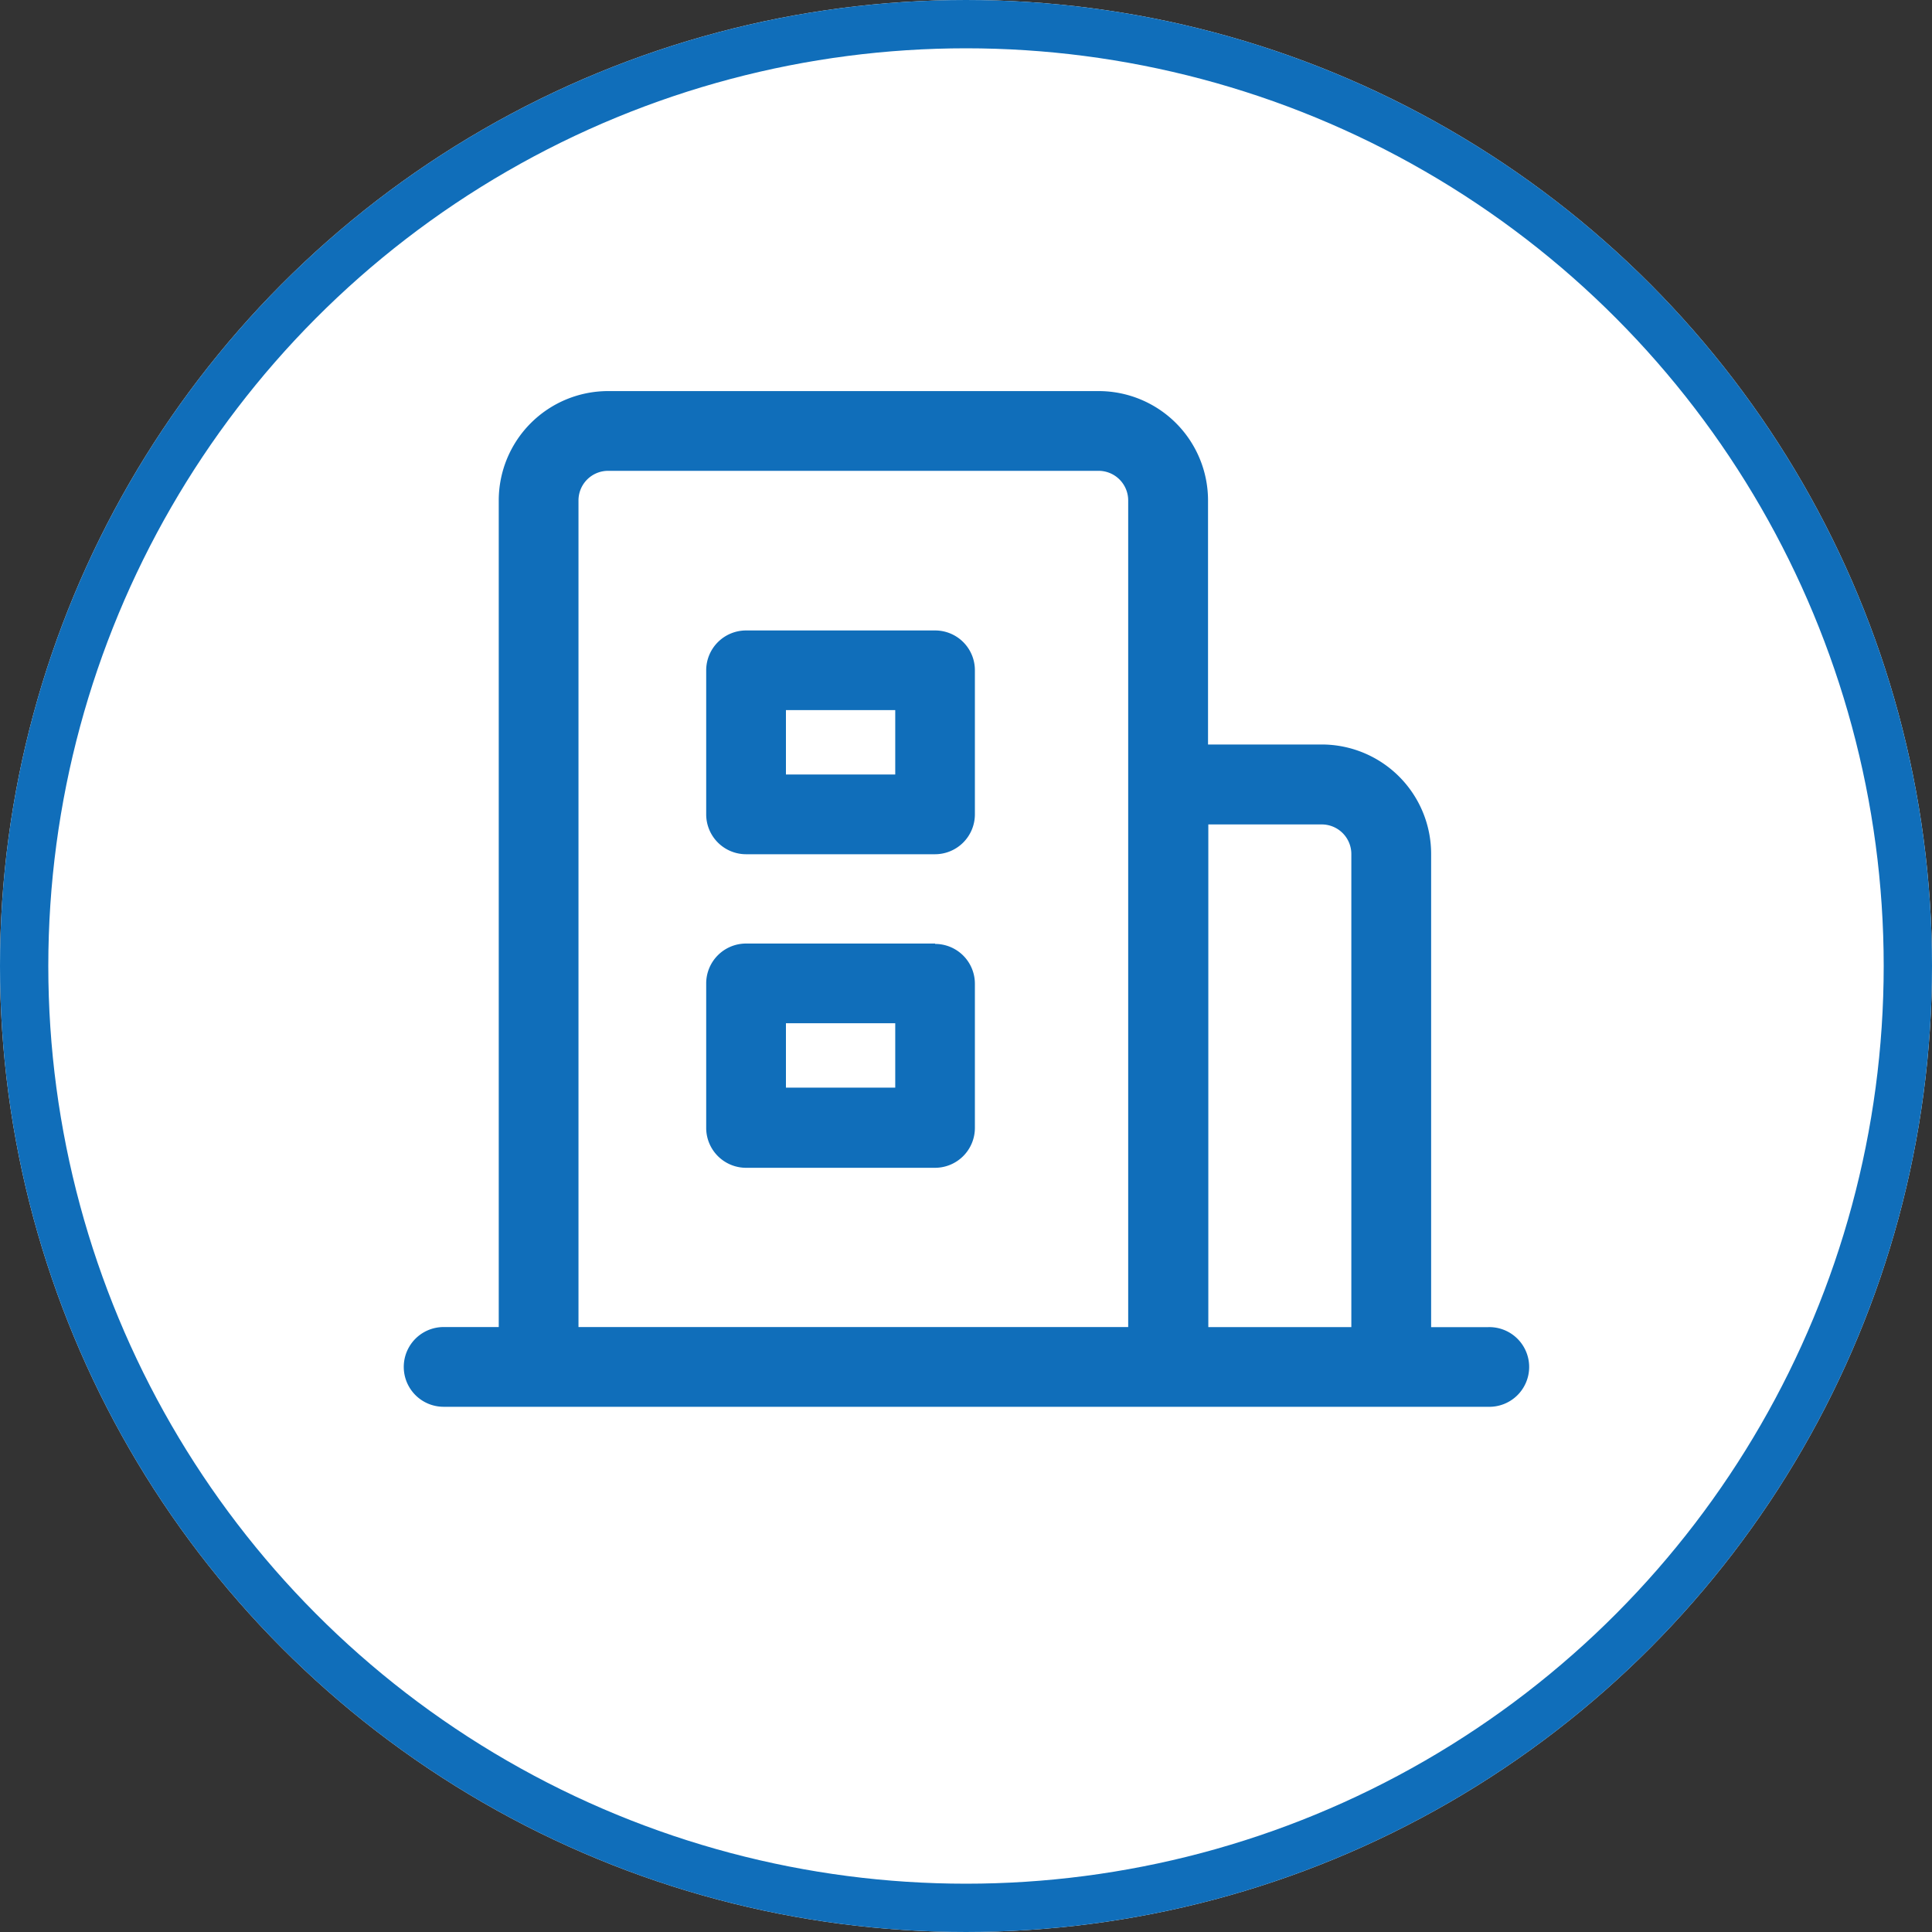
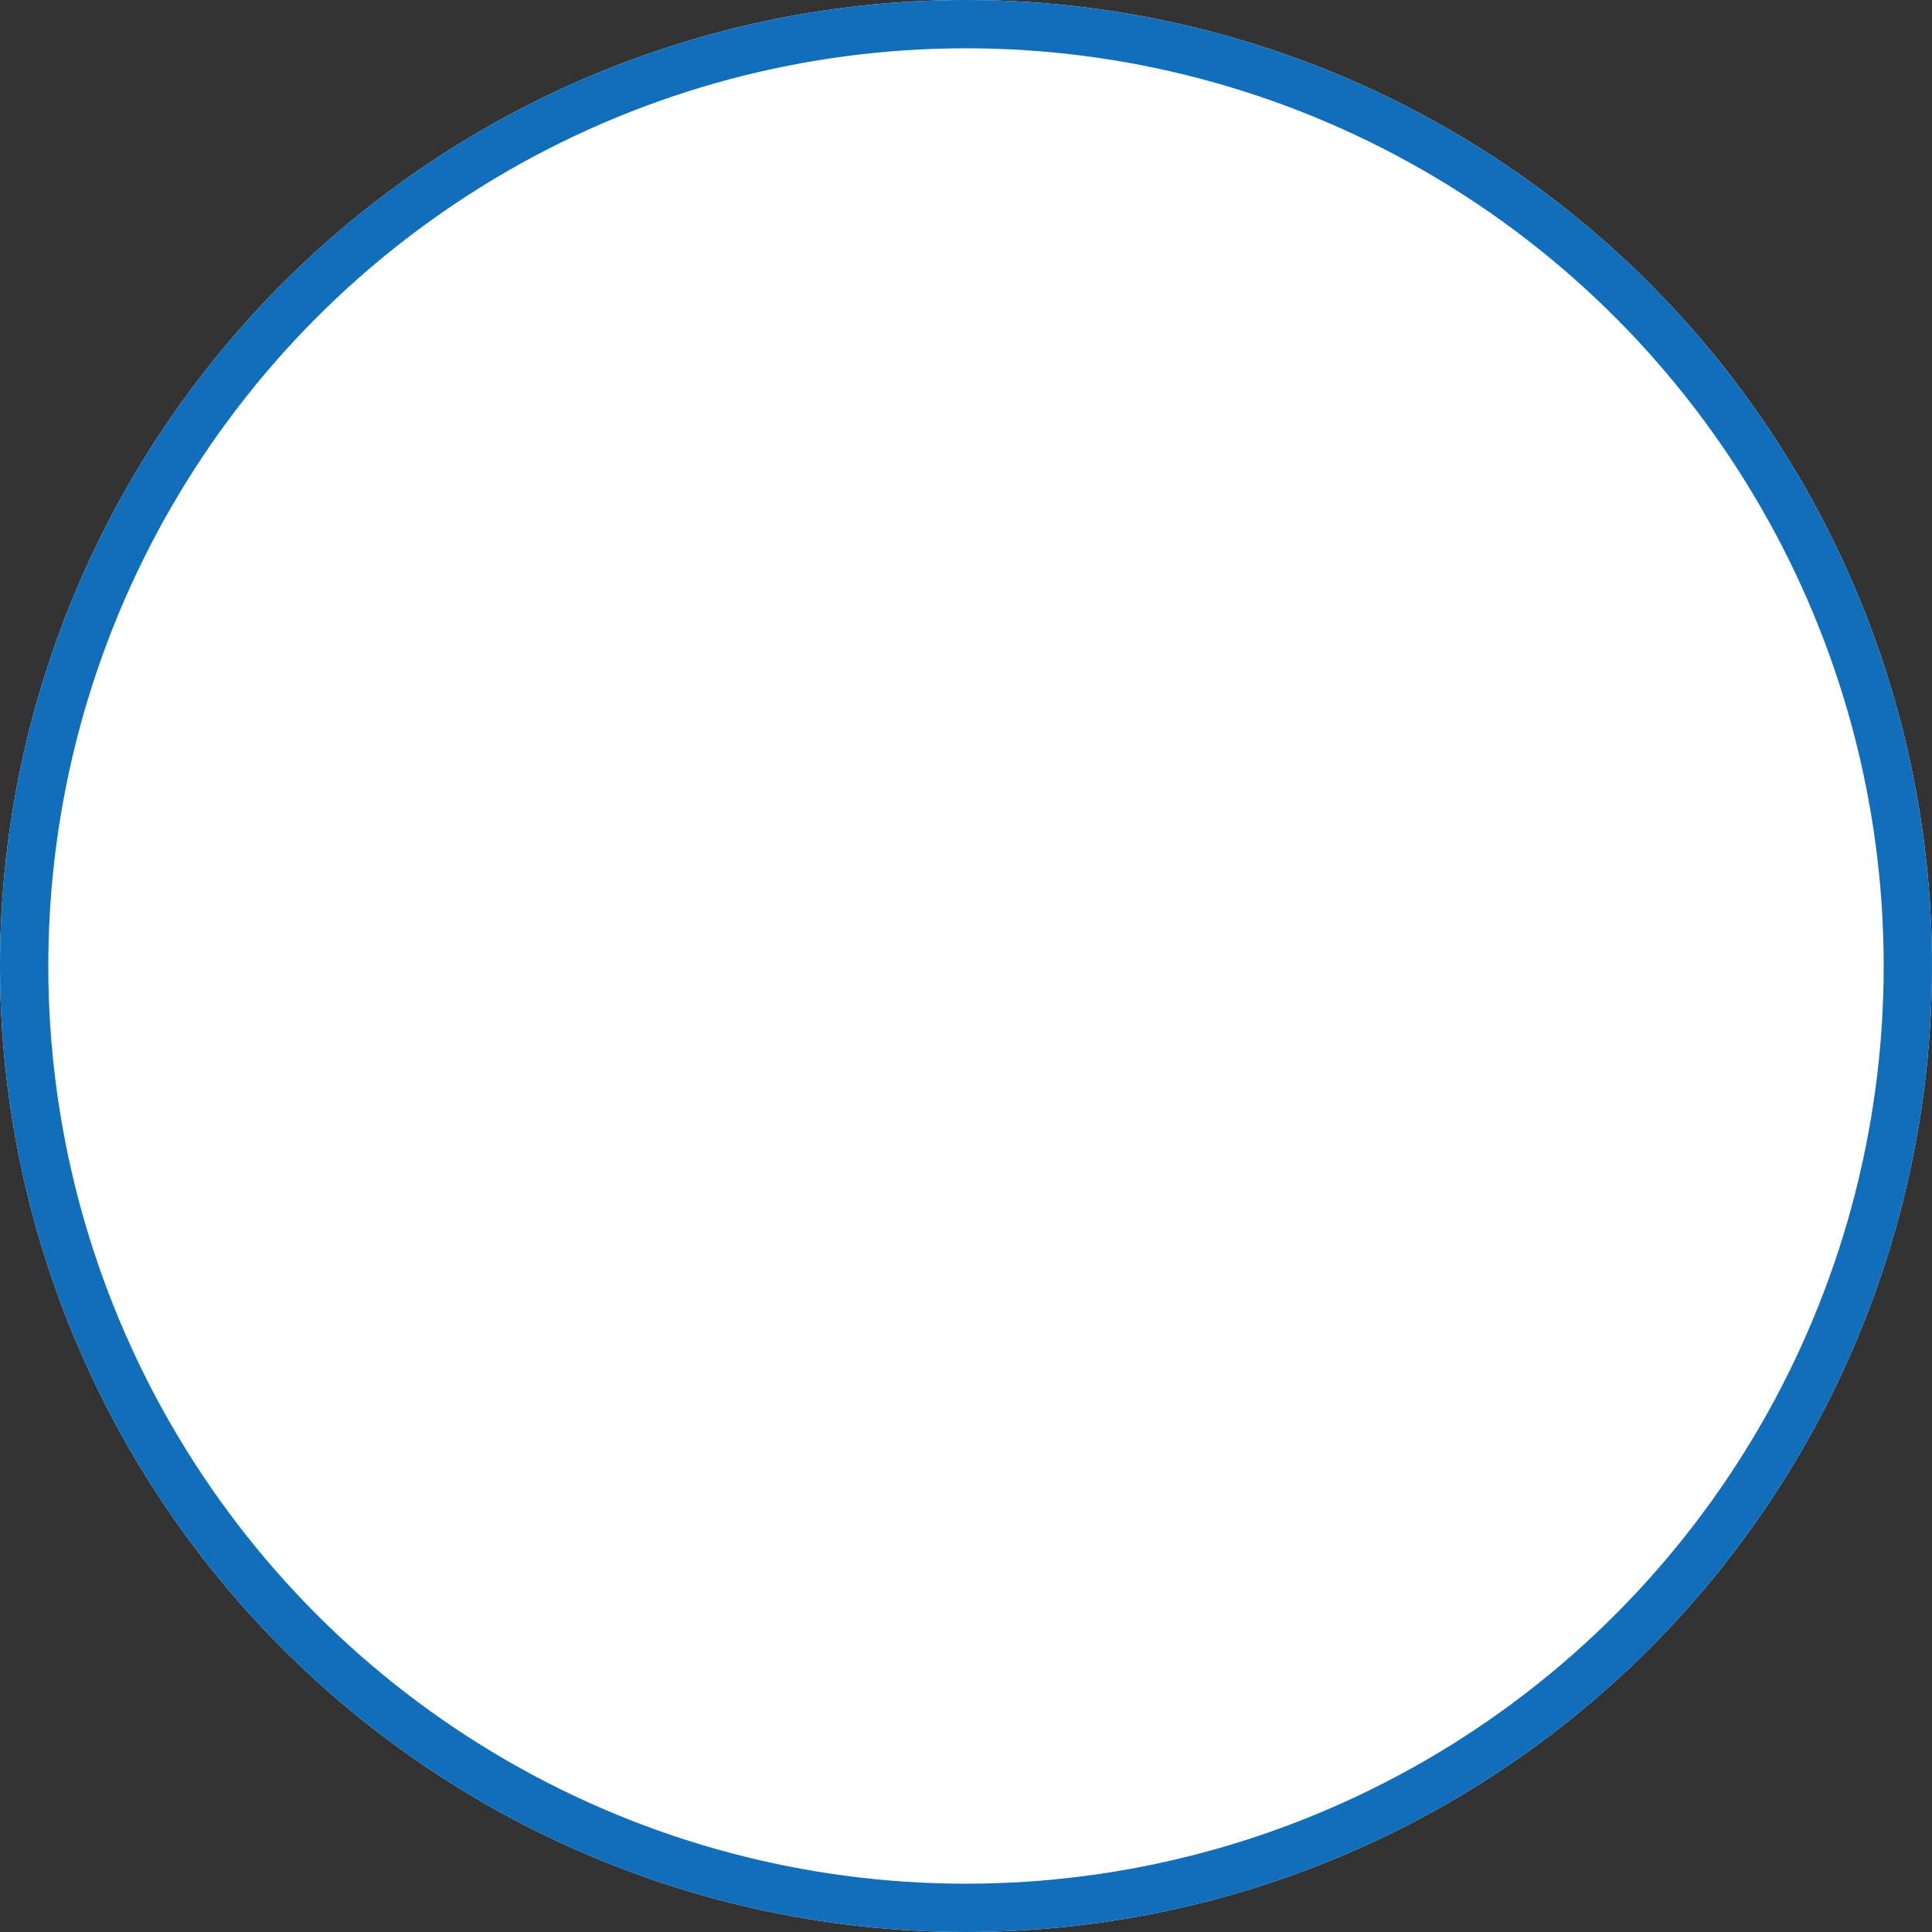
<svg xmlns="http://www.w3.org/2000/svg" width="40" height="40" viewBox="0 0 40 40">
  <rect x="0" y="0" width="40" height="40" fill="#333333" stroke="none" />
  <g id="组_714" transform="translate(-2087 -1275)">
    <g id="椭圆_2164" transform="translate(2087 1275)" fill="#fff" stroke="#106eba" stroke-width="1">
      <circle cx="20" cy="20" r="20" stroke="none" />
      <circle cx="20" cy="20" r="19.5" fill="none" />
    </g>
    <g id="组_693" transform="translate(2010.521 1160.32)">
-       <path id="路径_466" d="M107.285,142.157h-1.176v-9.8a2.265,2.265,0,0,0-2.263-2.263H101.49V125.04a2.265,2.265,0,0,0-2.263-2.263H89.068a2.265,2.265,0,0,0-2.263,2.263v17.115H85.664a.825.825,0,0,0,0,1.651h21.621a.825.825,0,1,0,0-1.649Zm-18.829,0V125.04a.613.613,0,0,1,.612-.612H99.225a.613.613,0,0,1,.612.612v17.115H88.456Zm13.04,0V131.749h2.349a.613.613,0,0,1,.612.612v9.795H101.5Z" fill="#106eba" />
-       <path id="路径_467" d="M322.641,307.4h-3.915a.826.826,0,0,0-.825.825v2.983a.826.826,0,0,0,.825.825h3.913a.826.826,0,0,0,.825-.825V308.23A.823.823,0,0,0,322.641,307.4Zm-.825,2.982h-2.264v-1.333h2.263v1.333Zm.825,3.5h-3.915a.826.826,0,0,0-.825.825V317.7a.826.826,0,0,0,.825.825h3.913a.826.826,0,0,0,.825-.825v-2.983A.824.824,0,0,0,322.641,313.89Zm-.825,2.983h-2.264v-1.333h2.263v1.333Z" transform="translate(-226.801 -179.667)" fill="#106eba" />
-     </g>
+       </g>
  </g>
</svg>